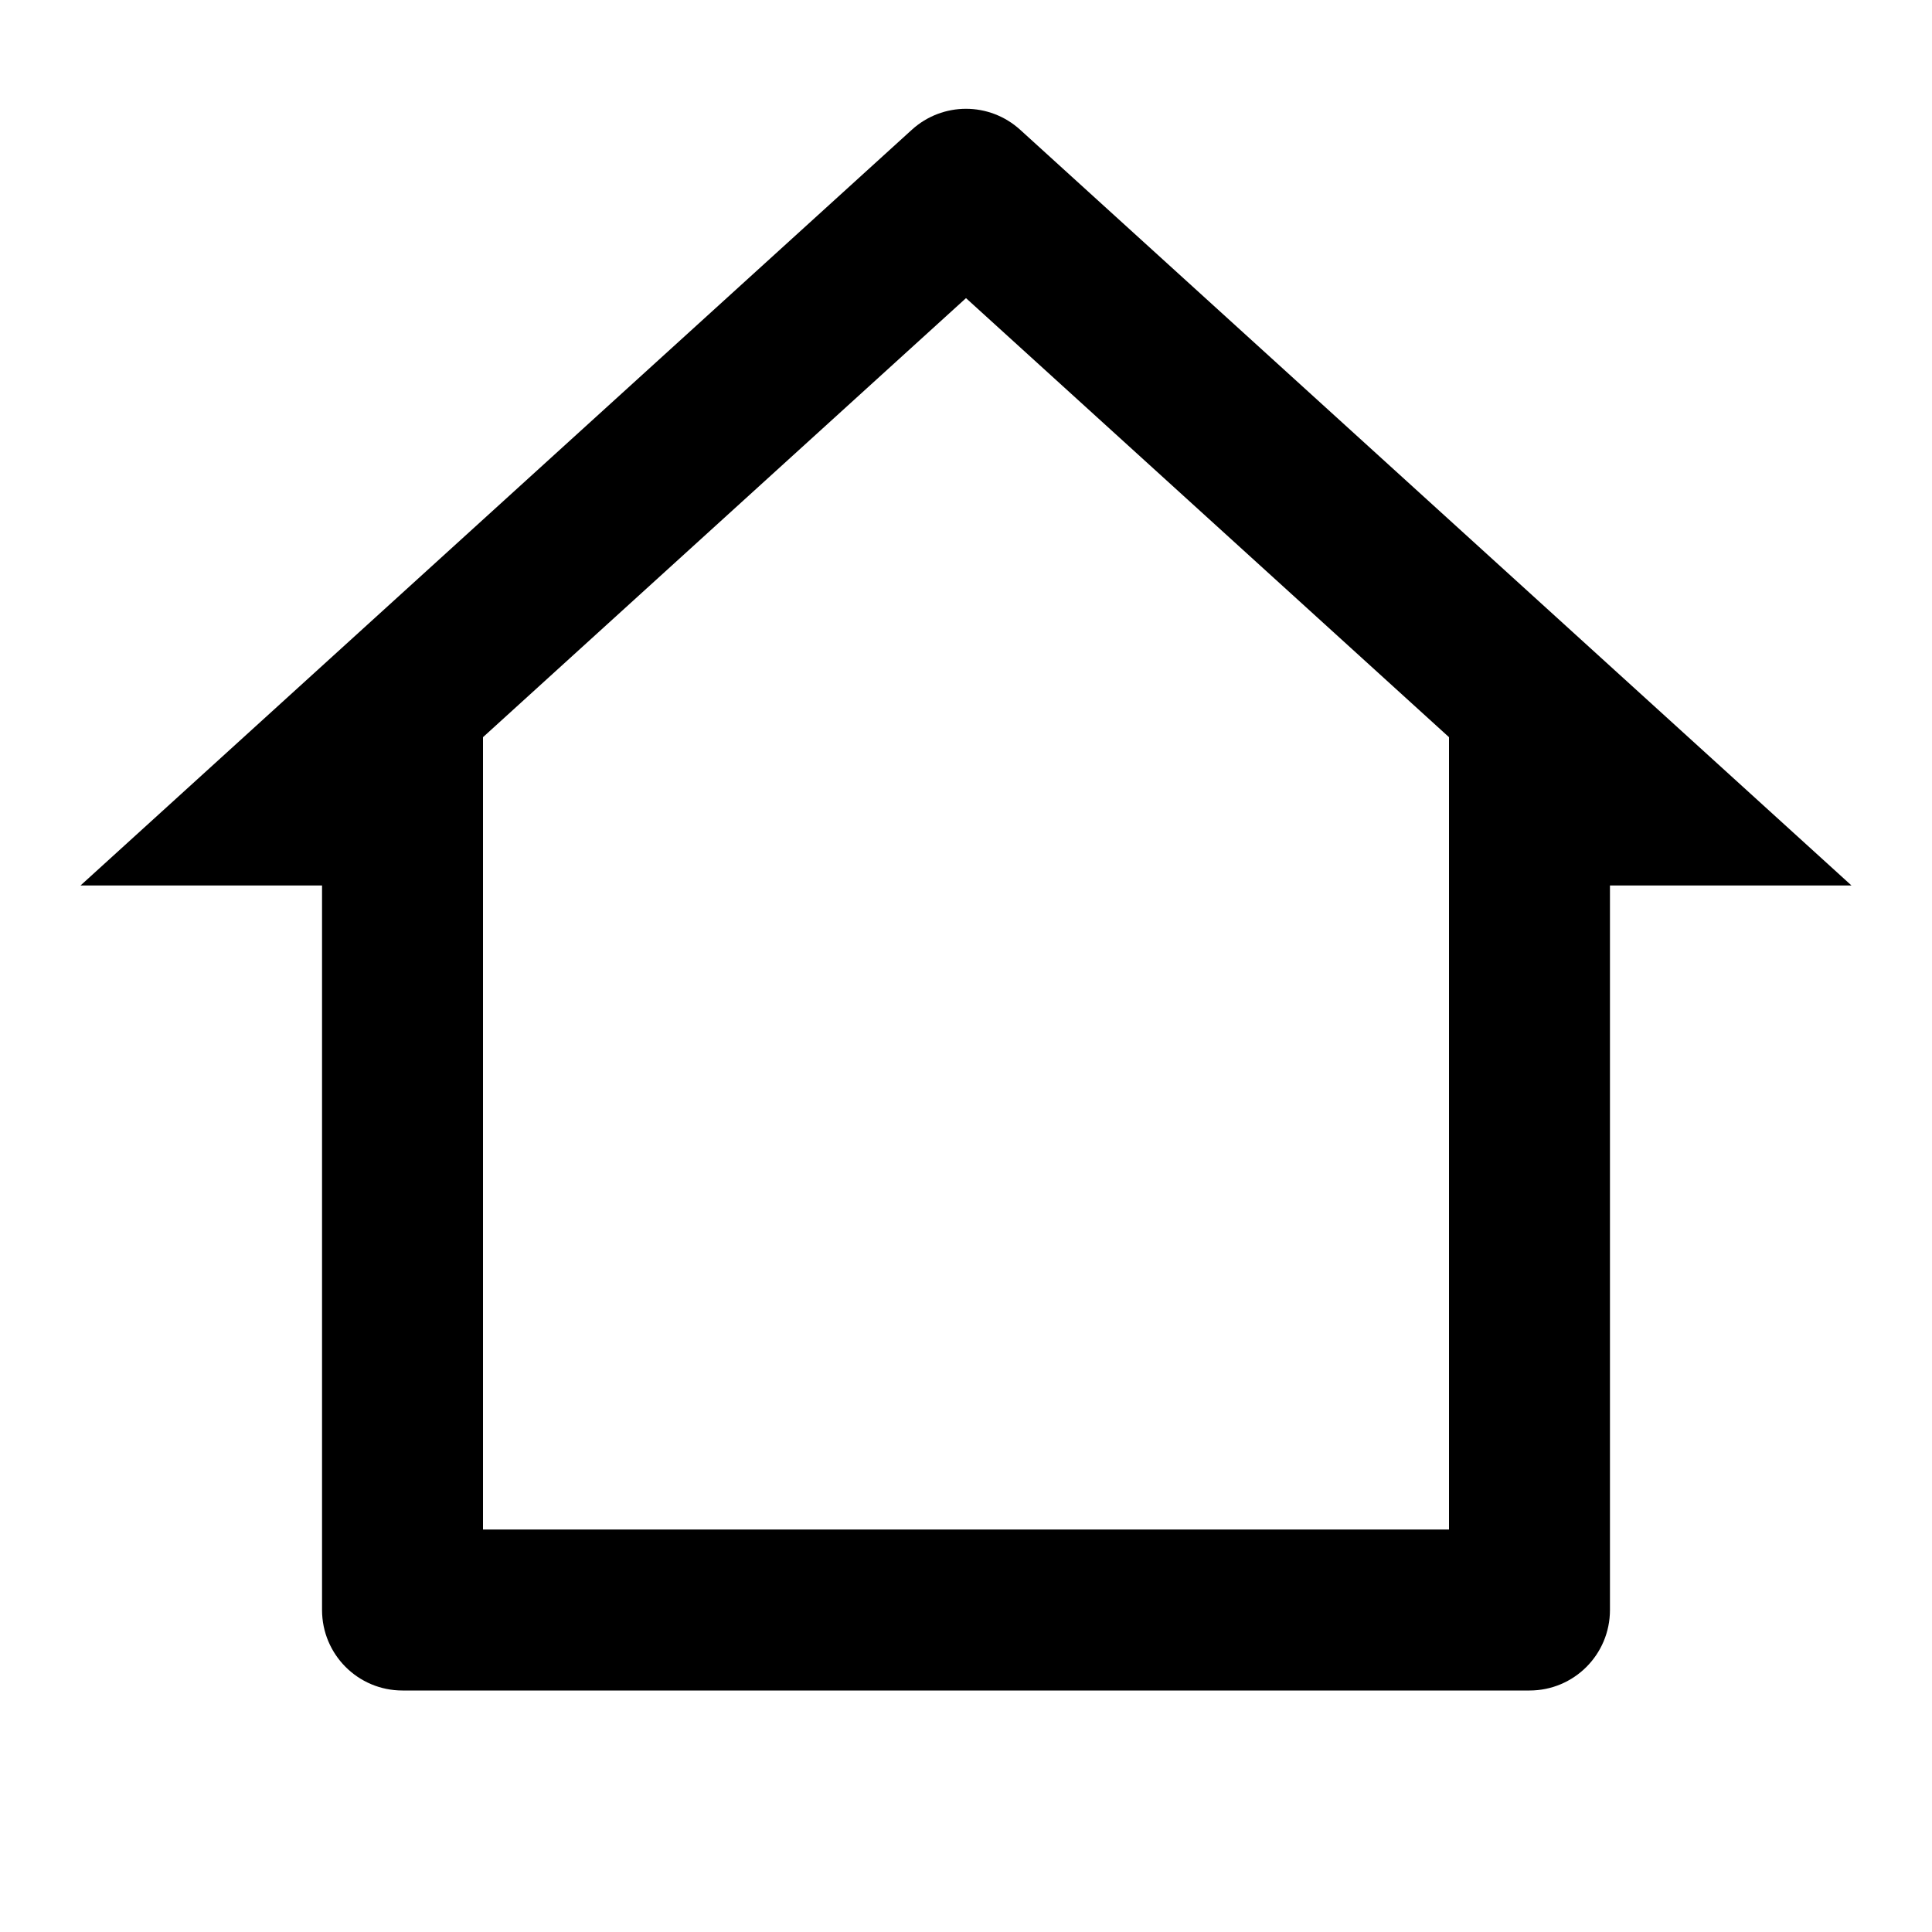
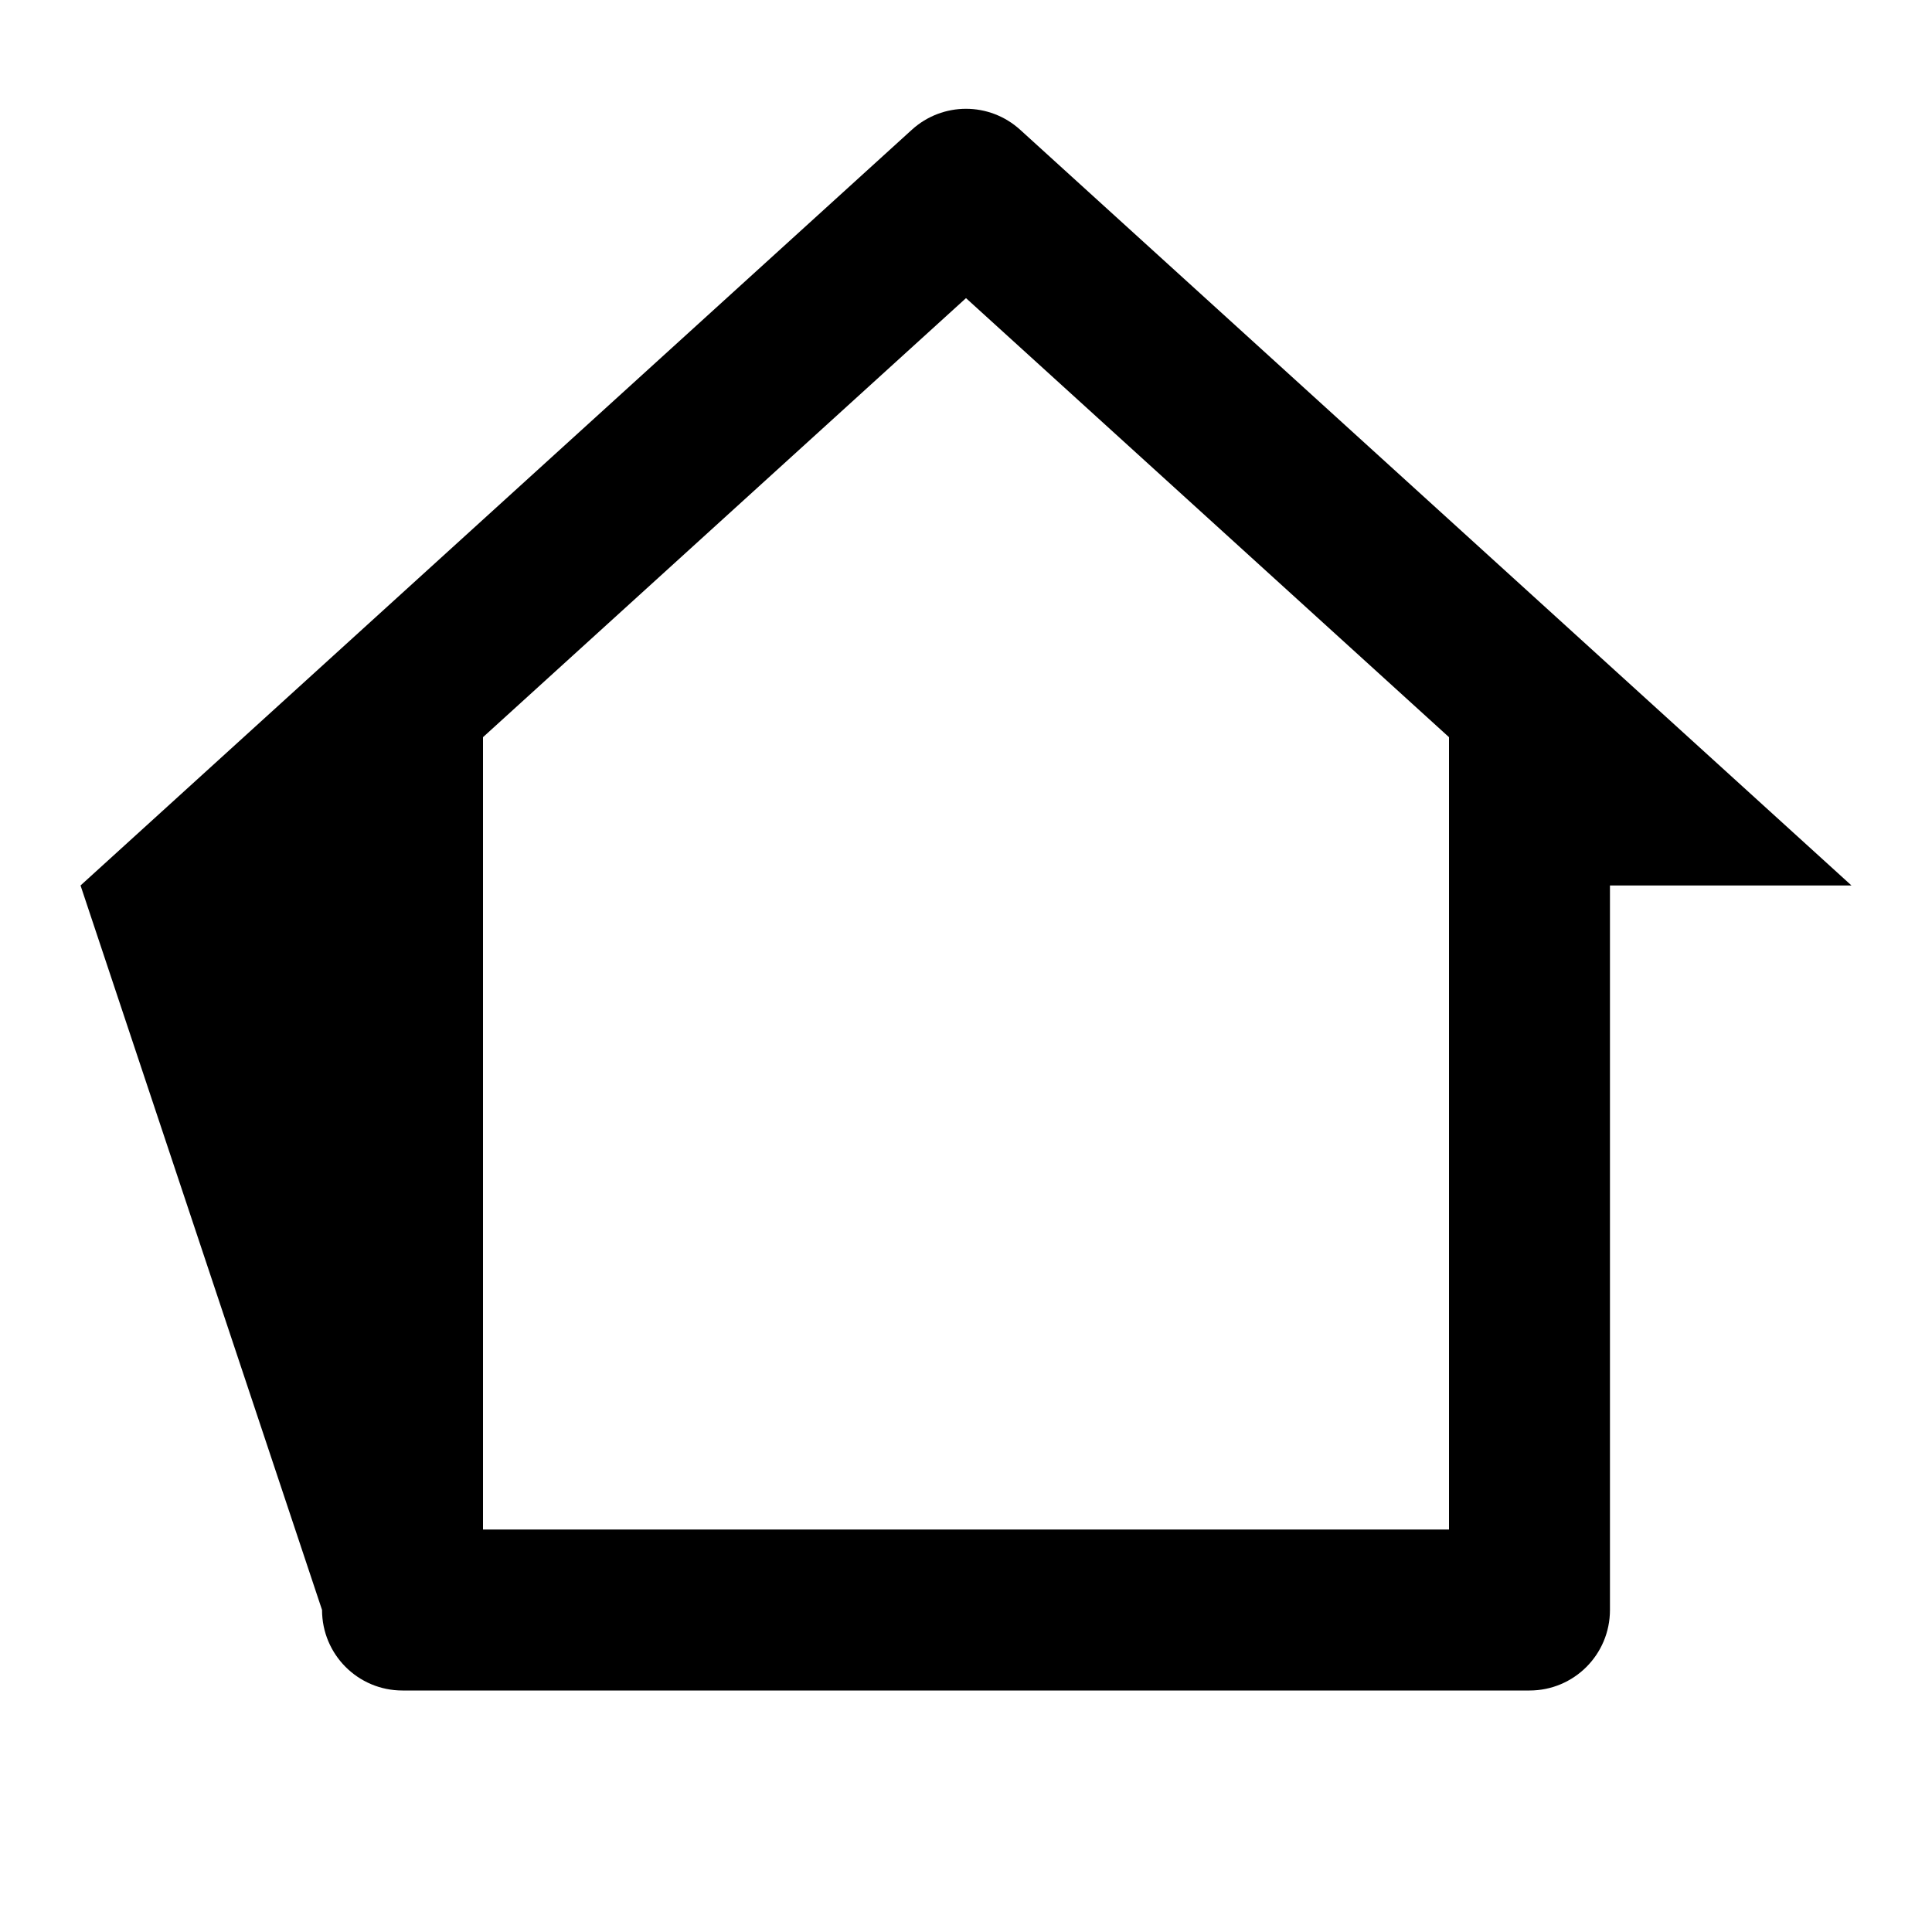
<svg xmlns="http://www.w3.org/2000/svg" width="16px" height="16px" viewBox="0 0 16 16" version="1.1">
  <g id="Basic/Icon/Home/Black" fill-rule="evenodd">
-     <path d="M12.667,14 L3.333,14 C2.965,14 2.667,13.702 2.667,13.333 L2.667,7.333 L0.667,7.333 L7.551,1.075 C7.806,0.843 8.194,0.843 8.449,1.075 L15.333,7.333 L13.333,7.333 L13.333,13.333 C13.333,13.702 13.035,14 12.667,14 Z M4,12.667 L12,12.667 L12,6.105 L8,2.469 L4,6.105 L4,12.667 Z" fill="currentColor" fill-rule="nonzero" />
+     <path d="M12.667,14 L3.333,14 C2.965,14 2.667,13.702 2.667,13.333 L0.667,7.333 L7.551,1.075 C7.806,0.843 8.194,0.843 8.449,1.075 L15.333,7.333 L13.333,7.333 L13.333,13.333 C13.333,13.702 13.035,14 12.667,14 Z M4,12.667 L12,12.667 L12,6.105 L8,2.469 L4,6.105 L4,12.667 Z" fill="currentColor" fill-rule="nonzero" />
  </g>
</svg>